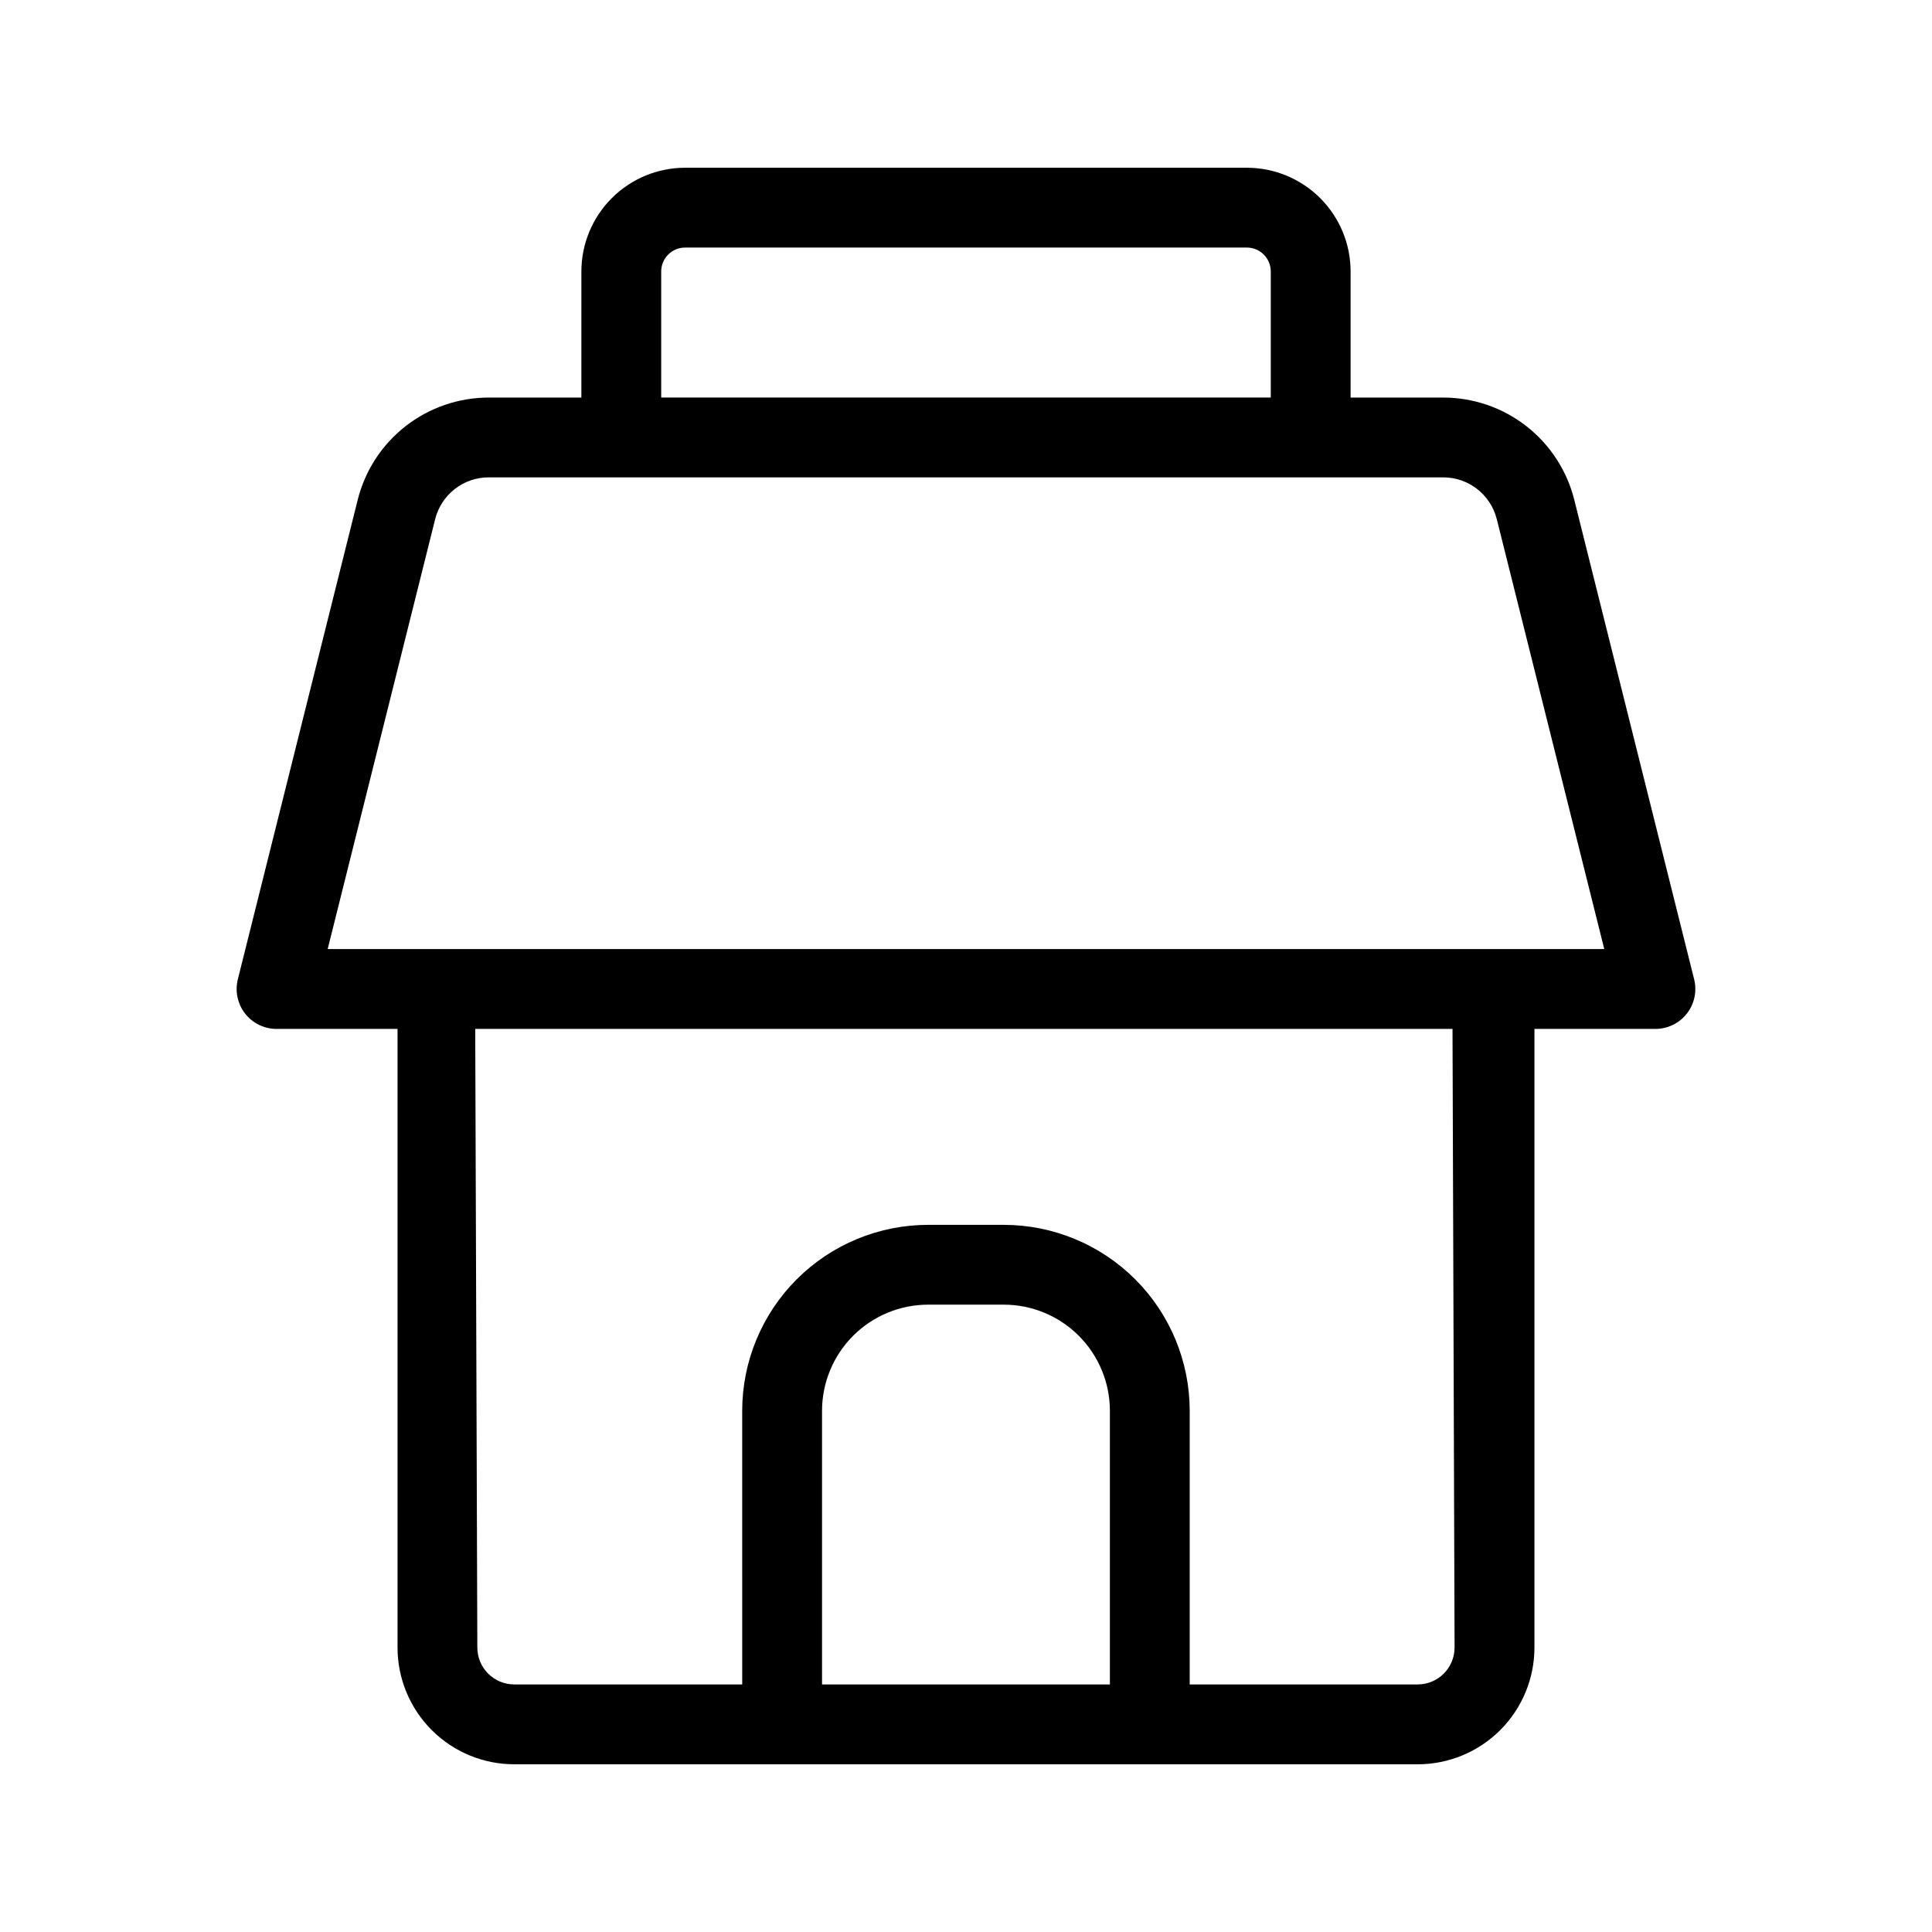
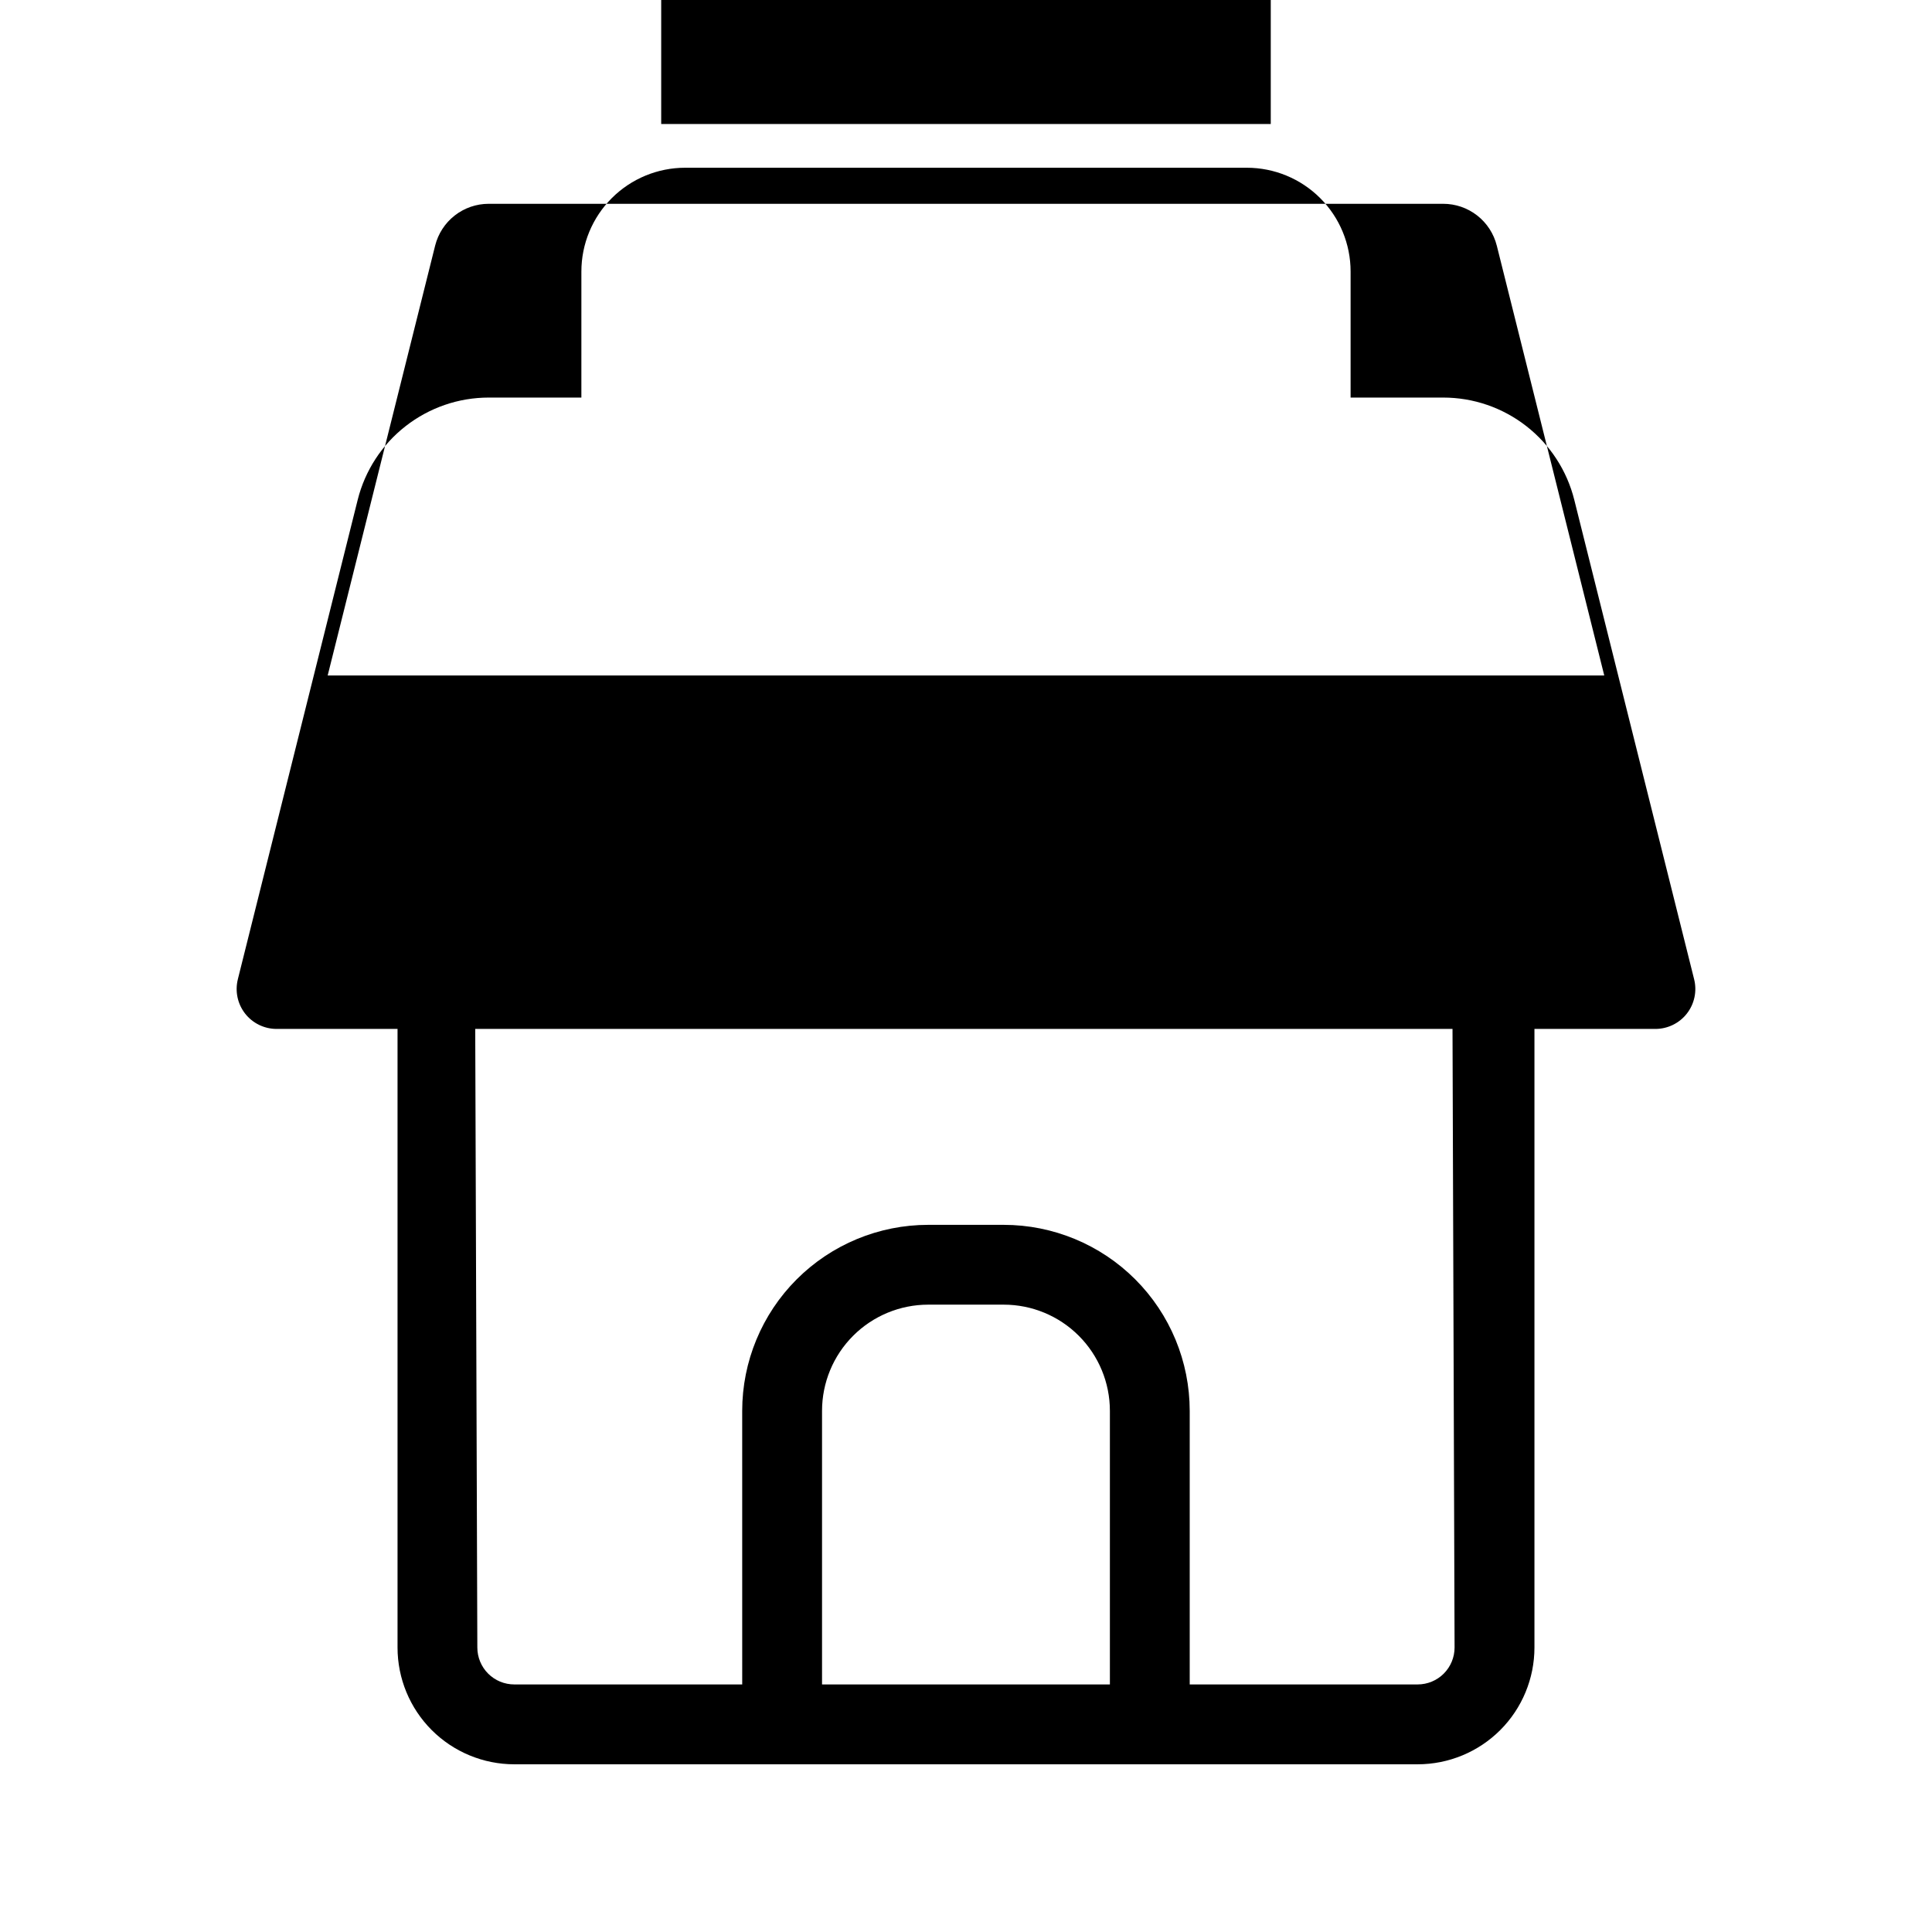
<svg xmlns="http://www.w3.org/2000/svg" fill="#000000" width="800px" height="800px" version="1.1" viewBox="144 144 512 512">
-   <path d="m298.07 249.36h-24.562c-7.977 0-15.727 2.668-22.02 7.578-6.289 4.906-10.758 11.781-12.695 19.52-9.902 39.613-31.766 127.07-31.766 127.07h0.004c-0.789 3.16-0.082 6.508 1.922 9.078 2.004 2.566 5.078 4.066 8.336 4.07h32.062v163.93c0 8.207 3.258 16.082 9.062 21.887 5.805 5.801 13.68 9.062 21.887 9.062h239.39c8.211 0 16.082-3.262 21.887-9.062 5.805-5.805 9.066-13.68 9.066-21.887v-163.93h32.059c3.258-0.004 6.332-1.504 8.336-4.07 2.004-2.57 2.715-5.918 1.926-9.078 0 0-21.863-87.453-31.766-127.07-1.938-7.738-6.406-14.609-12.695-19.52-6.289-4.91-14.039-7.578-22.02-7.578h-24.562v-33.406c0-7.293-2.894-14.289-8.055-19.445-5.156-5.156-12.152-8.055-19.445-8.055h-148.85c-7.293 0-14.289 2.898-19.445 8.055s-8.055 12.152-8.055 19.445zm230.86 167.31h-258.99l0.559 163.93c0 2.598 1.031 5.09 2.867 6.93 1.836 1.836 4.332 2.867 6.93 2.863h60.398l-0.004-72.496c0.004-13.074 5.195-25.613 14.441-34.859s21.785-14.441 34.863-14.441h19.992-0.004c13.078 0 25.617 5.195 34.863 14.441 9.246 9.246 14.438 21.785 14.441 34.859v72.496h60.398-0.004c2.598 0.004 5.094-1.027 6.93-2.863 1.836-1.84 2.867-4.332 2.867-6.93zm-90.797 173.72h-76.285v-72.496c0-7.465 2.965-14.625 8.242-19.902 5.281-5.281 12.438-8.246 19.906-8.246h19.992-0.004c7.469 0 14.629 2.965 19.906 8.246 5.277 5.277 8.242 12.438 8.242 19.902zm102.53-308.81 28.484 113.93h-338.31l28.484-113.93c0.793-3.16 2.617-5.969 5.188-7.977 2.57-2.008 5.738-3.098 8.996-3.098h252.97c3.262 0 6.426 1.09 8.996 3.098 2.57 2.008 4.398 4.816 5.188 7.977zm-59.898-65.633v33.406h-161.54v-33.406c-0.004-1.684 0.664-3.297 1.855-4.488 1.191-1.191 2.805-1.859 4.488-1.855h148.85c1.684-0.004 3.301 0.664 4.488 1.855 1.191 1.191 1.859 2.805 1.859 4.488z" fill-rule="evenodd" />
+   <path d="m298.07 249.36h-24.562c-7.977 0-15.727 2.668-22.02 7.578-6.289 4.906-10.758 11.781-12.695 19.52-9.902 39.613-31.766 127.07-31.766 127.07h0.004c-0.789 3.16-0.082 6.508 1.922 9.078 2.004 2.566 5.078 4.066 8.336 4.07h32.062v163.93c0 8.207 3.258 16.082 9.062 21.887 5.805 5.801 13.68 9.062 21.887 9.062h239.39c8.211 0 16.082-3.262 21.887-9.062 5.805-5.805 9.066-13.68 9.066-21.887v-163.93h32.059c3.258-0.004 6.332-1.504 8.336-4.07 2.004-2.57 2.715-5.918 1.926-9.078 0 0-21.863-87.453-31.766-127.07-1.938-7.738-6.406-14.609-12.695-19.52-6.289-4.91-14.039-7.578-22.02-7.578h-24.562v-33.406c0-7.293-2.894-14.289-8.055-19.445-5.156-5.156-12.152-8.055-19.445-8.055h-148.85c-7.293 0-14.289 2.898-19.445 8.055s-8.055 12.152-8.055 19.445zm230.86 167.31h-258.99l0.559 163.93c0 2.598 1.031 5.09 2.867 6.93 1.836 1.836 4.332 2.867 6.93 2.863h60.398l-0.004-72.496c0.004-13.074 5.195-25.613 14.441-34.859s21.785-14.441 34.863-14.441h19.992-0.004c13.078 0 25.617 5.195 34.863 14.441 9.246 9.246 14.438 21.785 14.441 34.859v72.496h60.398-0.004c2.598 0.004 5.094-1.027 6.93-2.863 1.836-1.84 2.867-4.332 2.867-6.93zm-90.797 173.72h-76.285v-72.496c0-7.465 2.965-14.625 8.242-19.902 5.281-5.281 12.438-8.246 19.906-8.246h19.992-0.004c7.469 0 14.629 2.965 19.906 8.246 5.277 5.277 8.242 12.438 8.242 19.902m102.53-308.81 28.484 113.93h-338.31l28.484-113.93c0.793-3.16 2.617-5.969 5.188-7.977 2.57-2.008 5.738-3.098 8.996-3.098h252.97c3.262 0 6.426 1.09 8.996 3.098 2.57 2.008 4.398 4.816 5.188 7.977zm-59.898-65.633v33.406h-161.54v-33.406c-0.004-1.684 0.664-3.297 1.855-4.488 1.191-1.191 2.805-1.859 4.488-1.855h148.85c1.684-0.004 3.301 0.664 4.488 1.855 1.191 1.191 1.859 2.805 1.859 4.488z" fill-rule="evenodd" />
</svg>